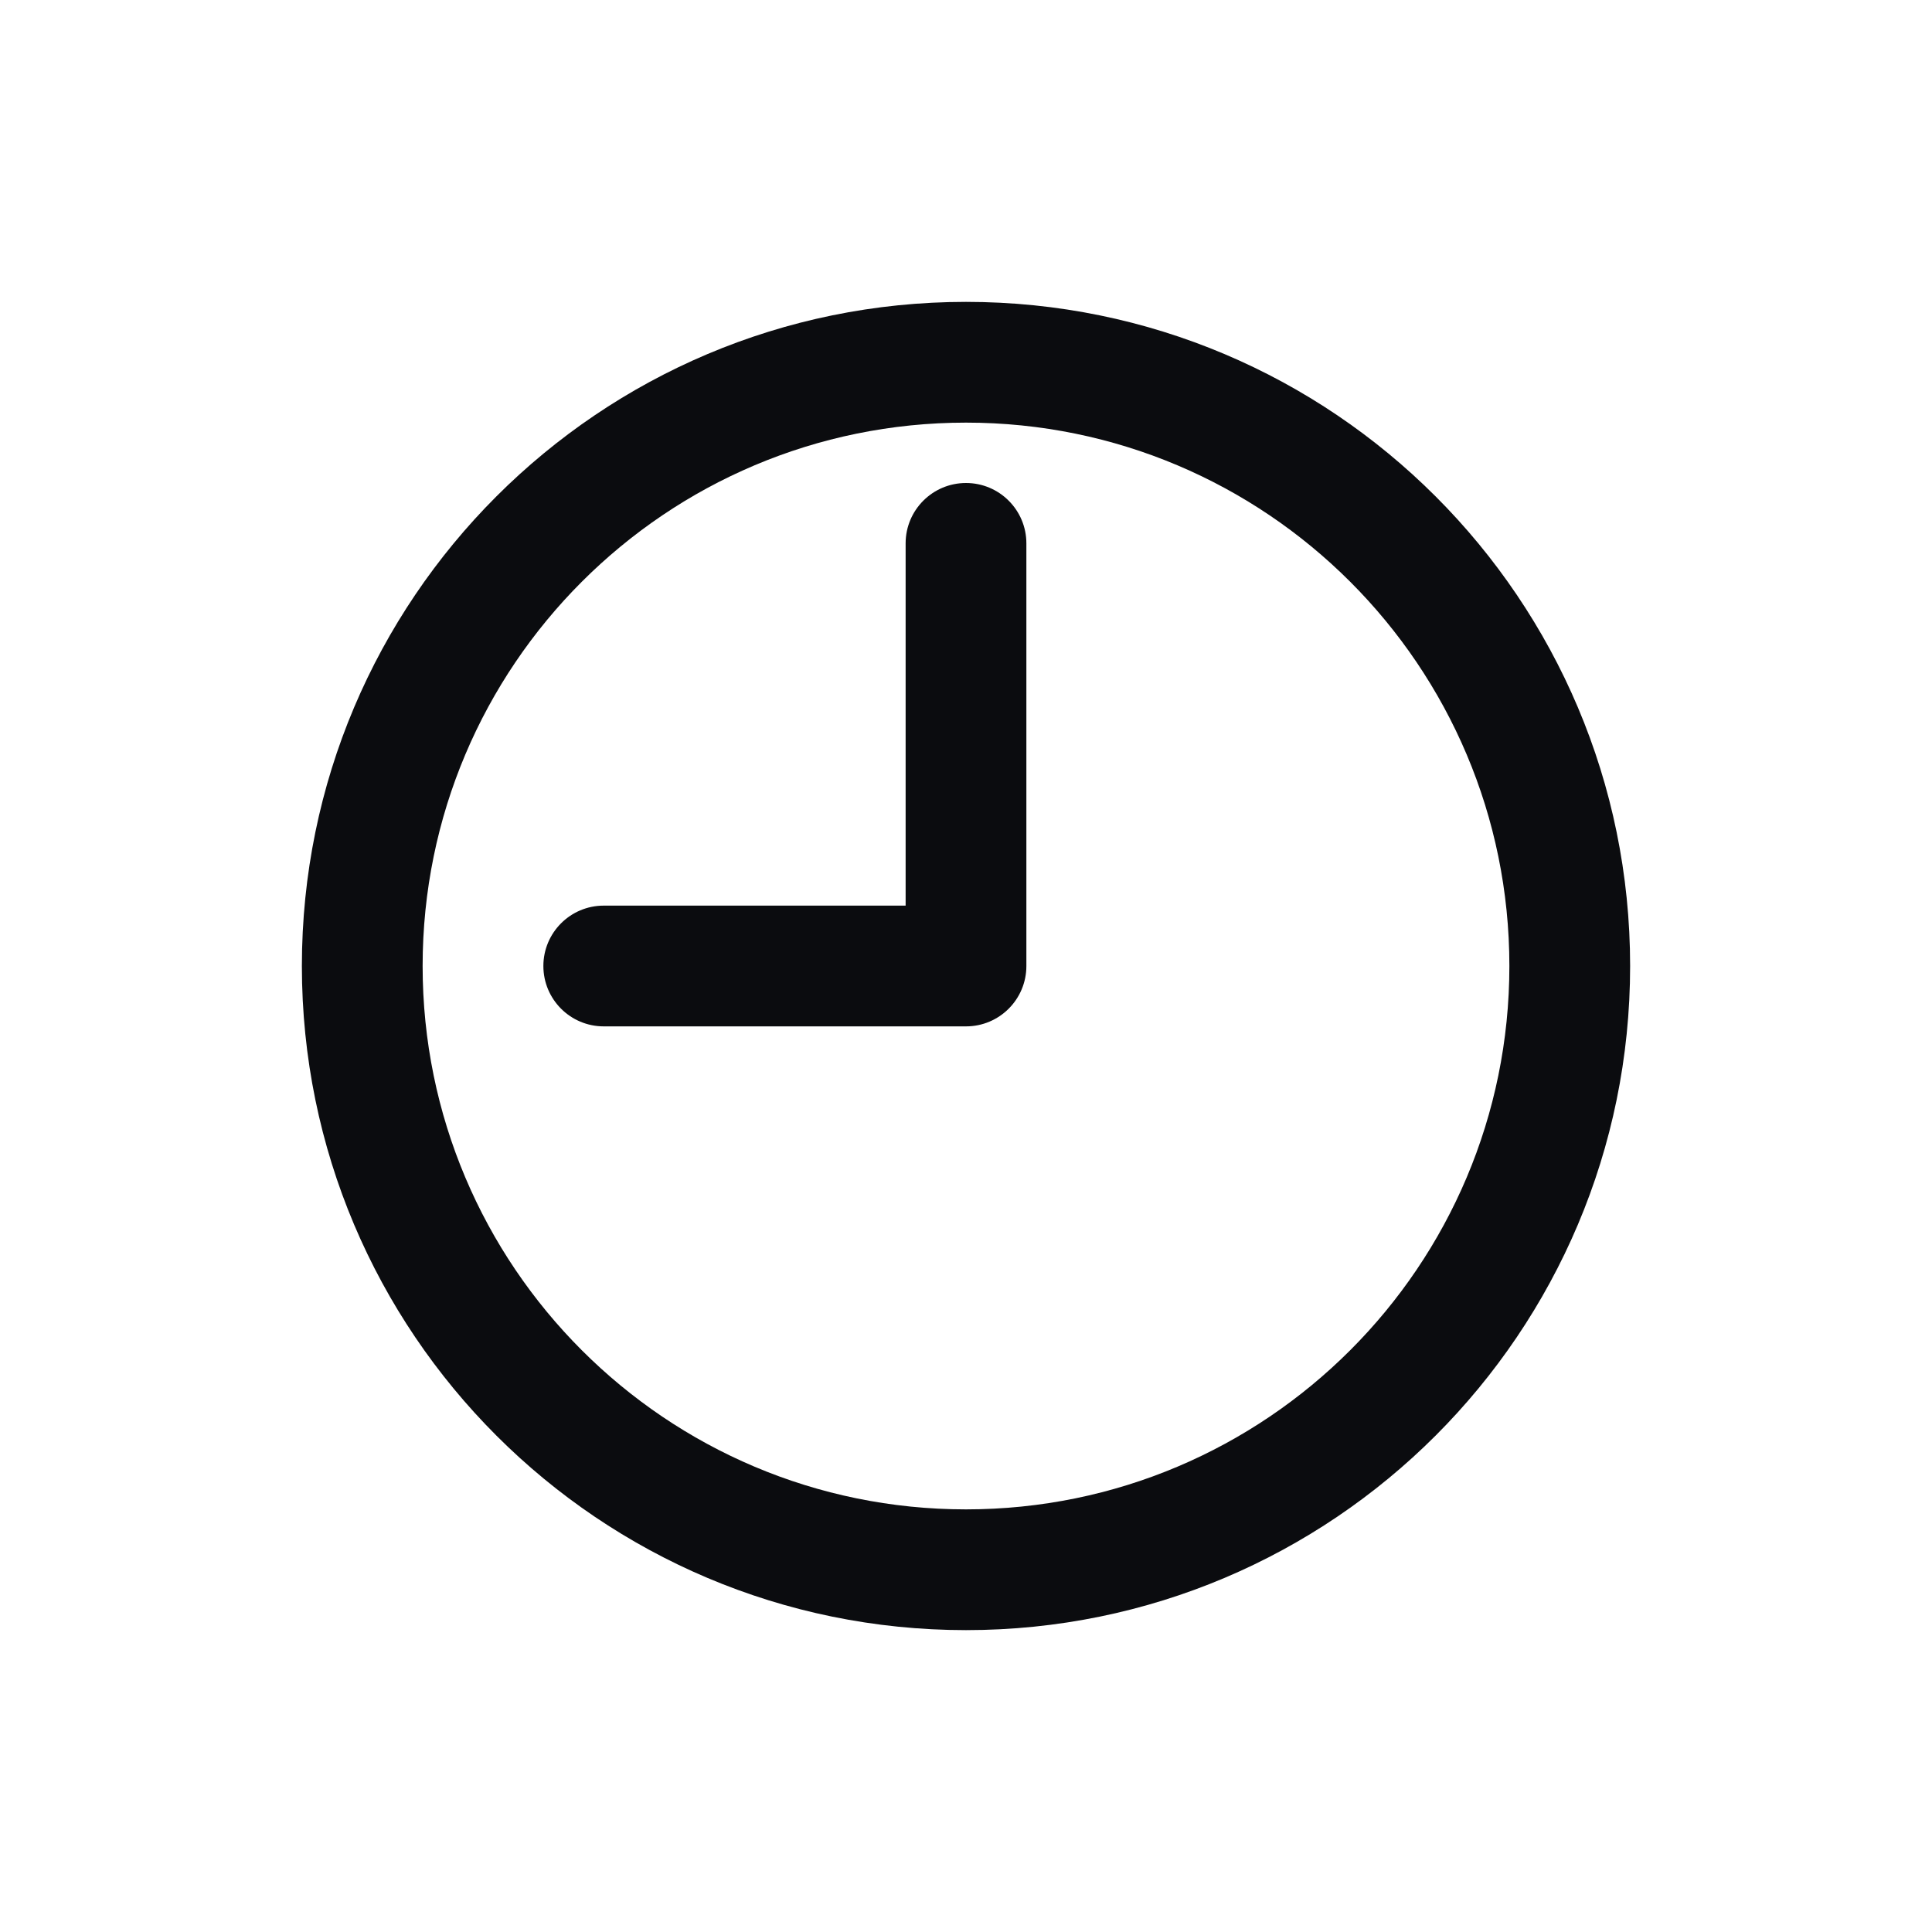
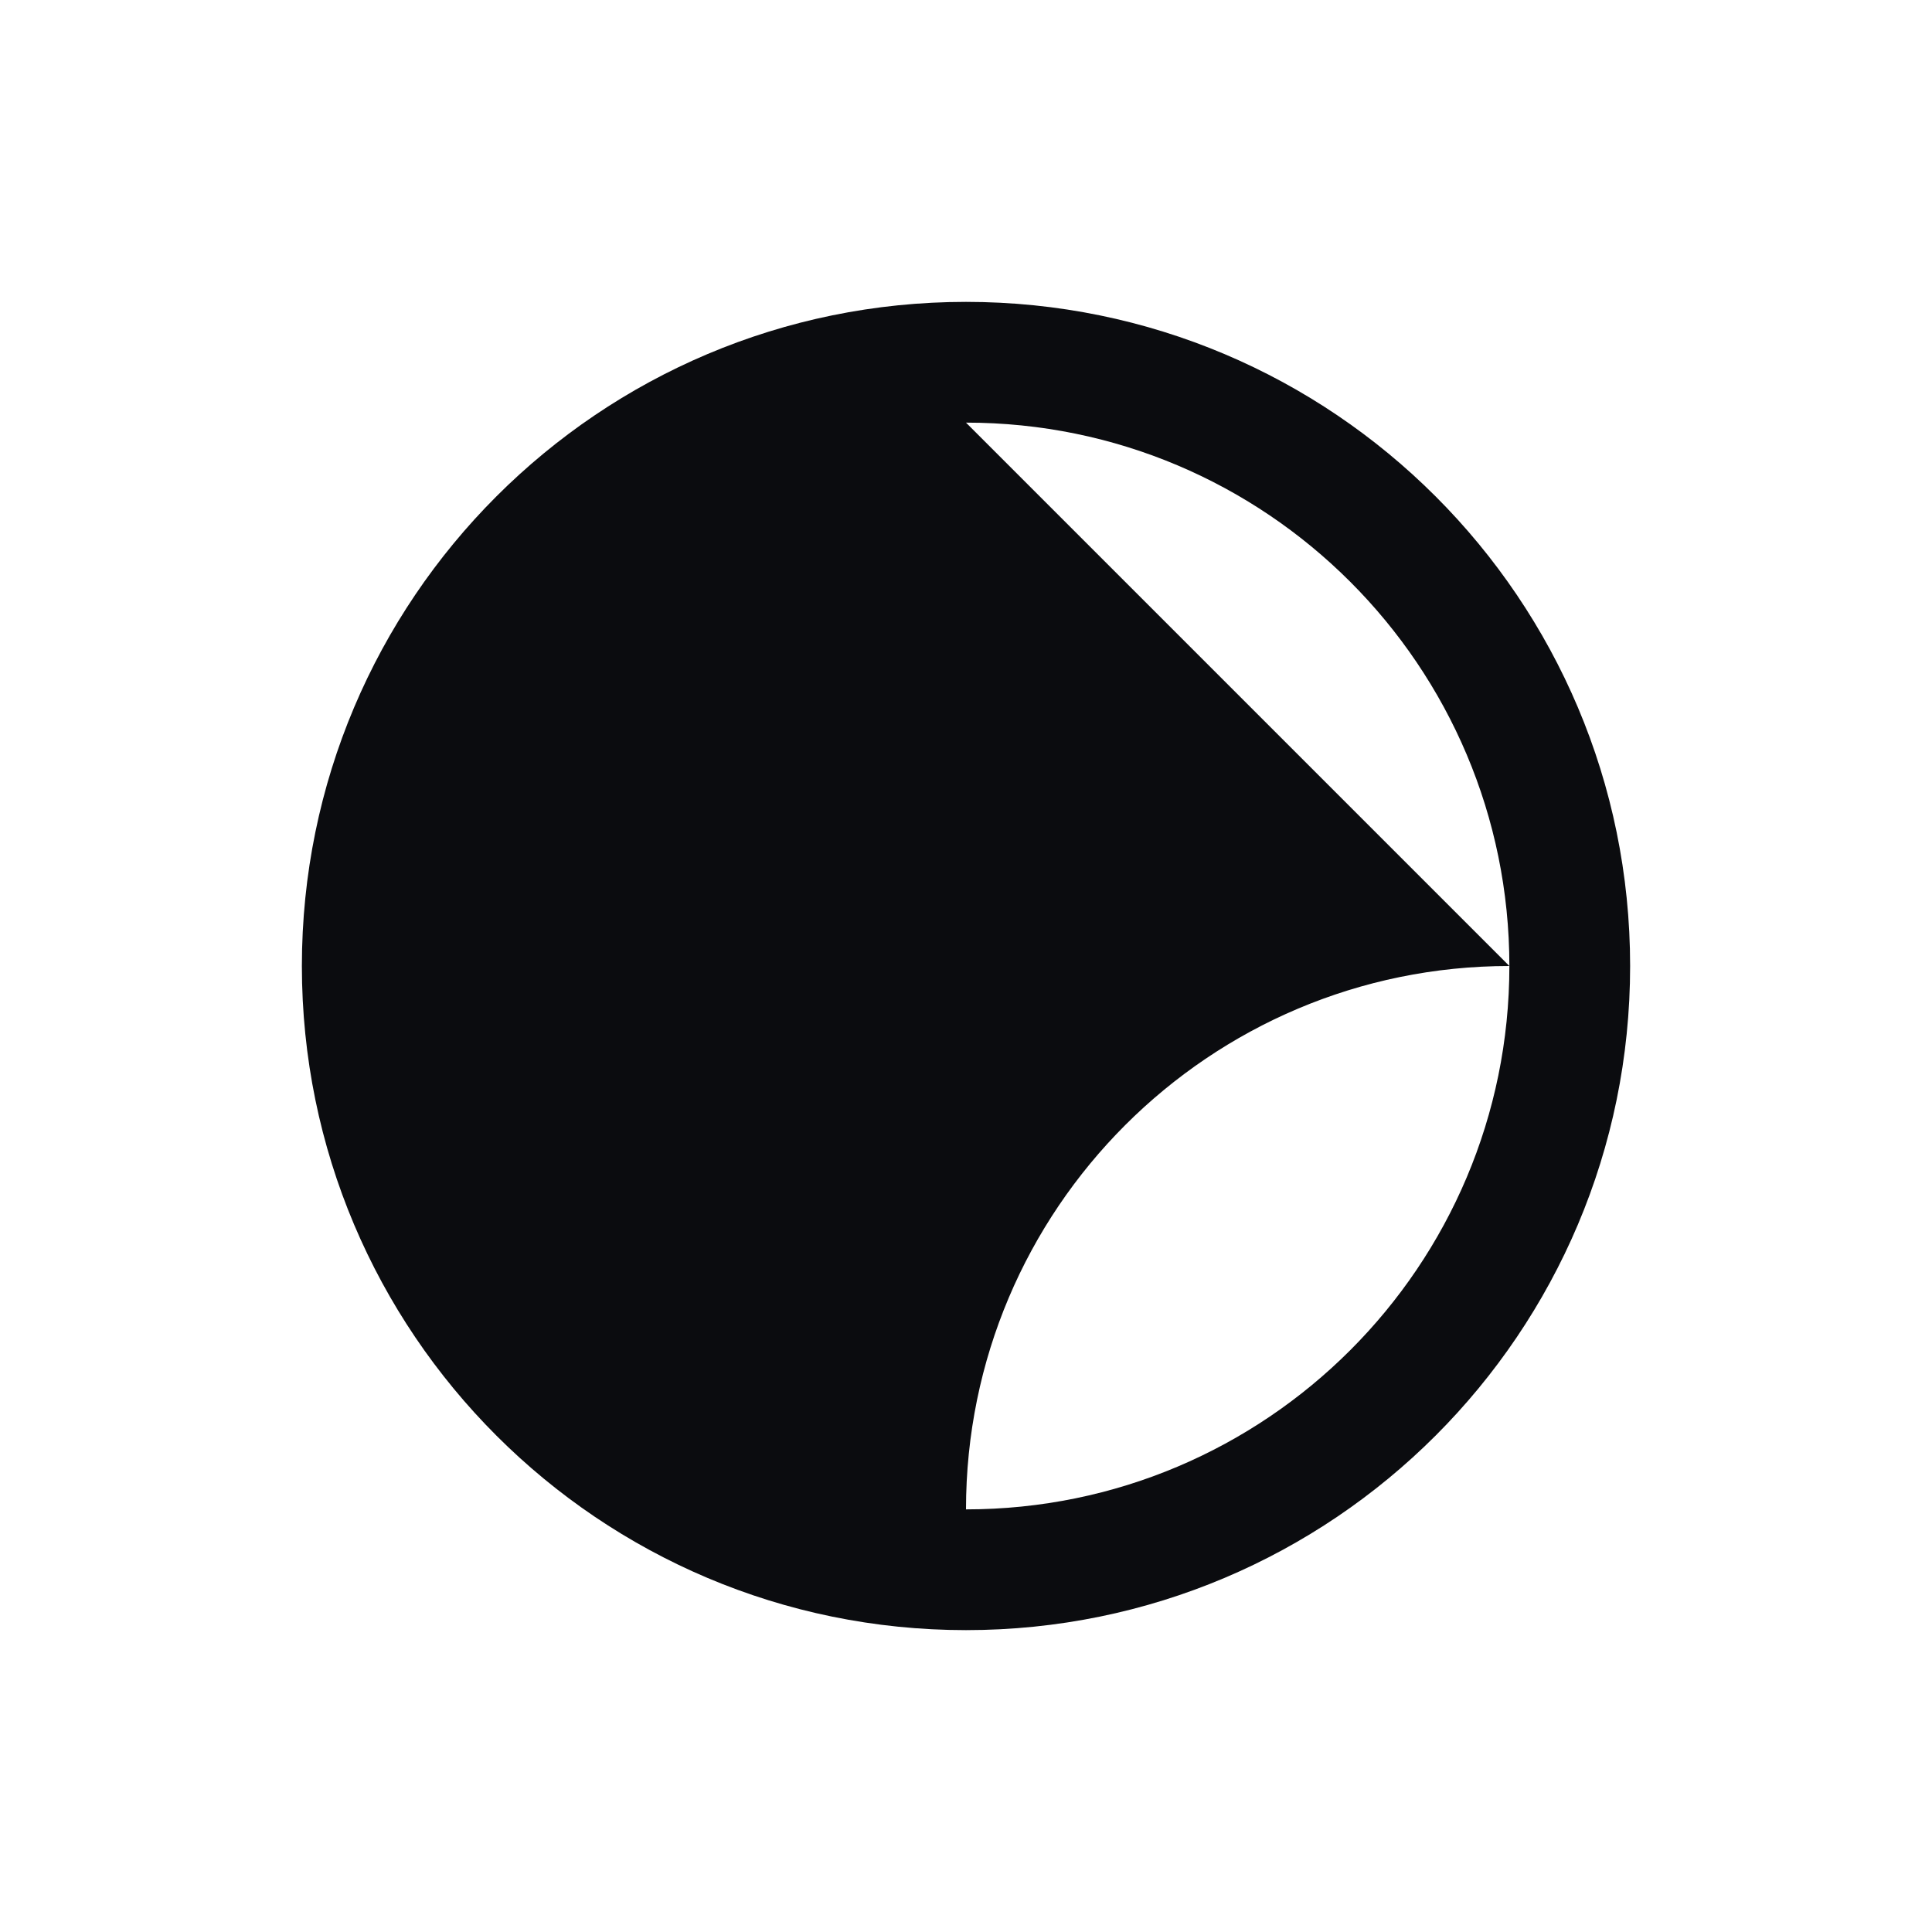
<svg xmlns="http://www.w3.org/2000/svg" viewBox="0,0,256,256" width="48px" height="48px" fill-rule="nonzero">
  <g fill="#0b0c0f" fill-rule="nonzero" stroke="none" stroke-width="1" stroke-linecap="butt" stroke-linejoin="miter" stroke-miterlimit="10" stroke-dasharray="" stroke-dashoffset="0" font-family="none" font-weight="none" font-size="none" text-anchor="none" style="mix-blend-mode: normal">
    <g transform="scale(4,4)">
-       <path d="M32,10c-12.15,0 -22,9.85 -22,22c0,12.15 9.85,22 22,22c12.15,0 22,-9.85 22,-22c0,-12.15 -9.85,-22 -22,-22zM32,14c9.941,0 18,8.059 18,18c0,9.941 -8.059,18 -18,18c-9.941,0 -18,-8.059 -18,-18c0,-9.941 8.059,-18 18,-18zM32,16c-1.104,0 -2,0.895 -2,2v12h-10c-1.105,0 -2,0.896 -2,2c0,1.104 0.895,2 2,2h12c1.104,0 2,-0.895 2,-2v-14c0,-1.105 -0.896,-2 -2,-2z" />
+       <path d="M32,10c-12.15,0 -22,9.85 -22,22c0,12.15 9.85,22 22,22c12.15,0 22,-9.85 22,-22c0,-12.15 -9.85,-22 -22,-22zM32,14c9.941,0 18,8.059 18,18c0,9.941 -8.059,18 -18,18c0,-9.941 8.059,-18 18,-18zM32,16c-1.104,0 -2,0.895 -2,2v12h-10c-1.105,0 -2,0.896 -2,2c0,1.104 0.895,2 2,2h12c1.104,0 2,-0.895 2,-2v-14c0,-1.105 -0.896,-2 -2,-2z" />
    </g>
  </g>
</svg>